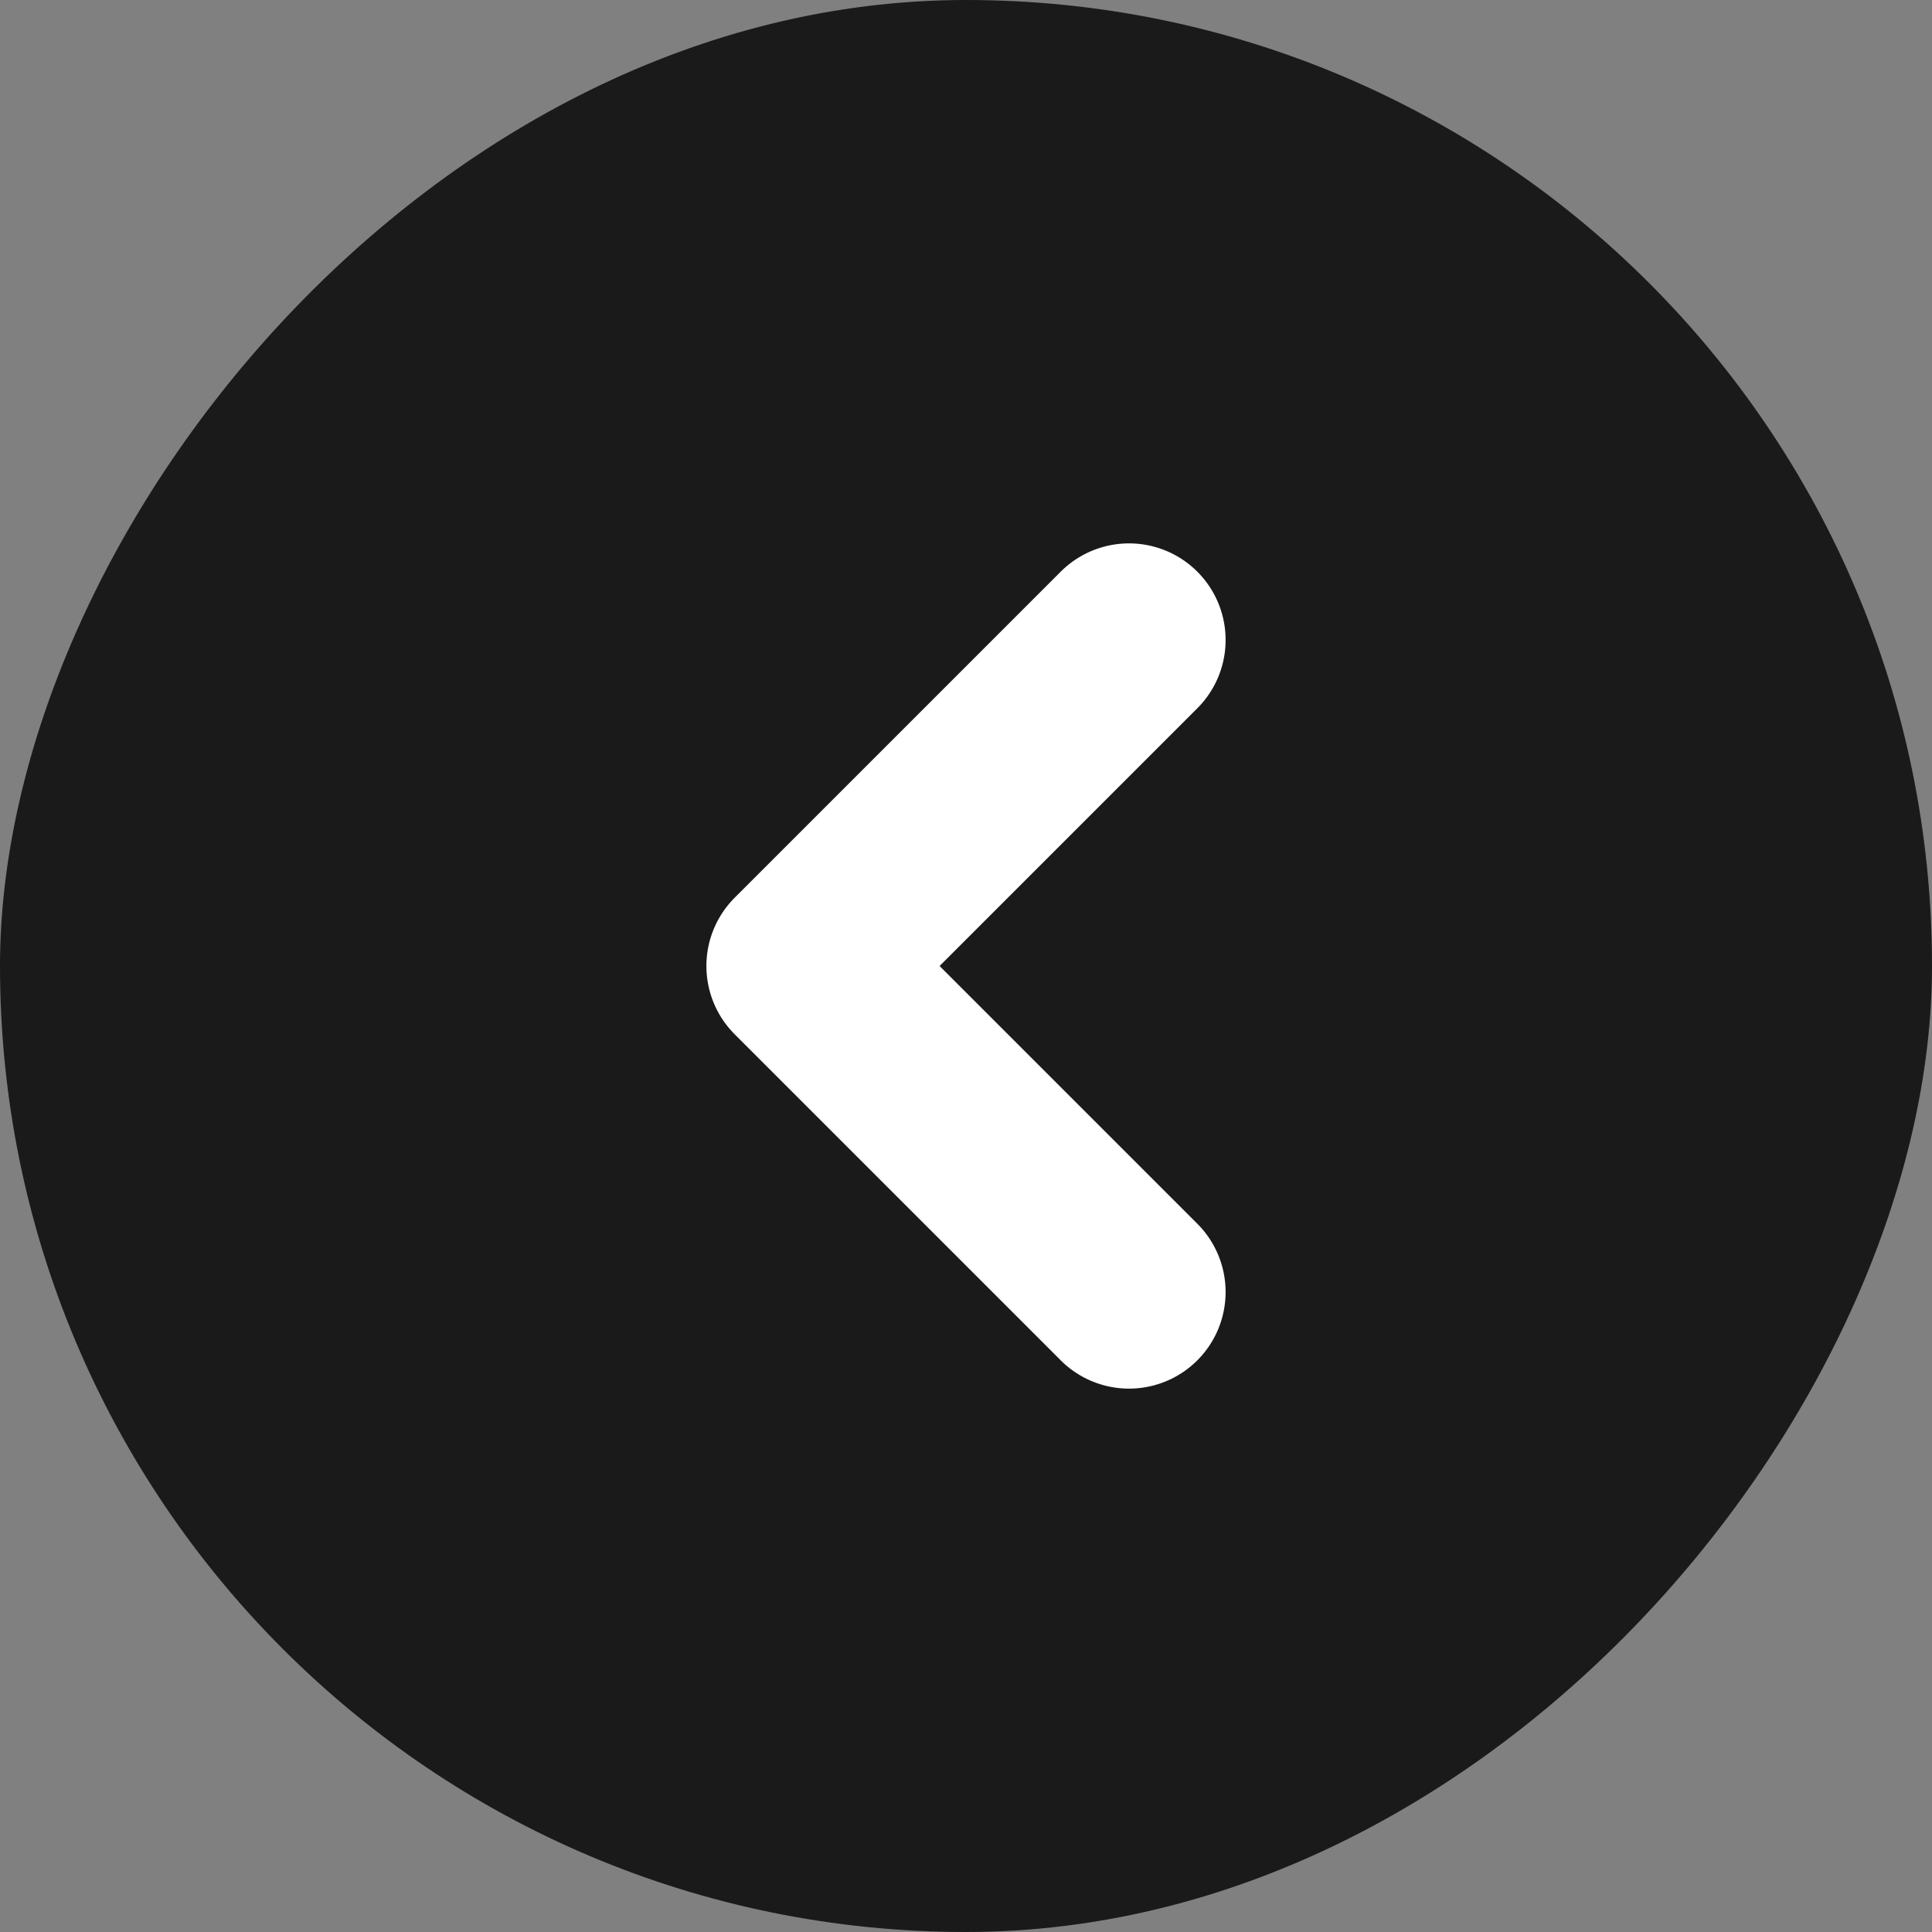
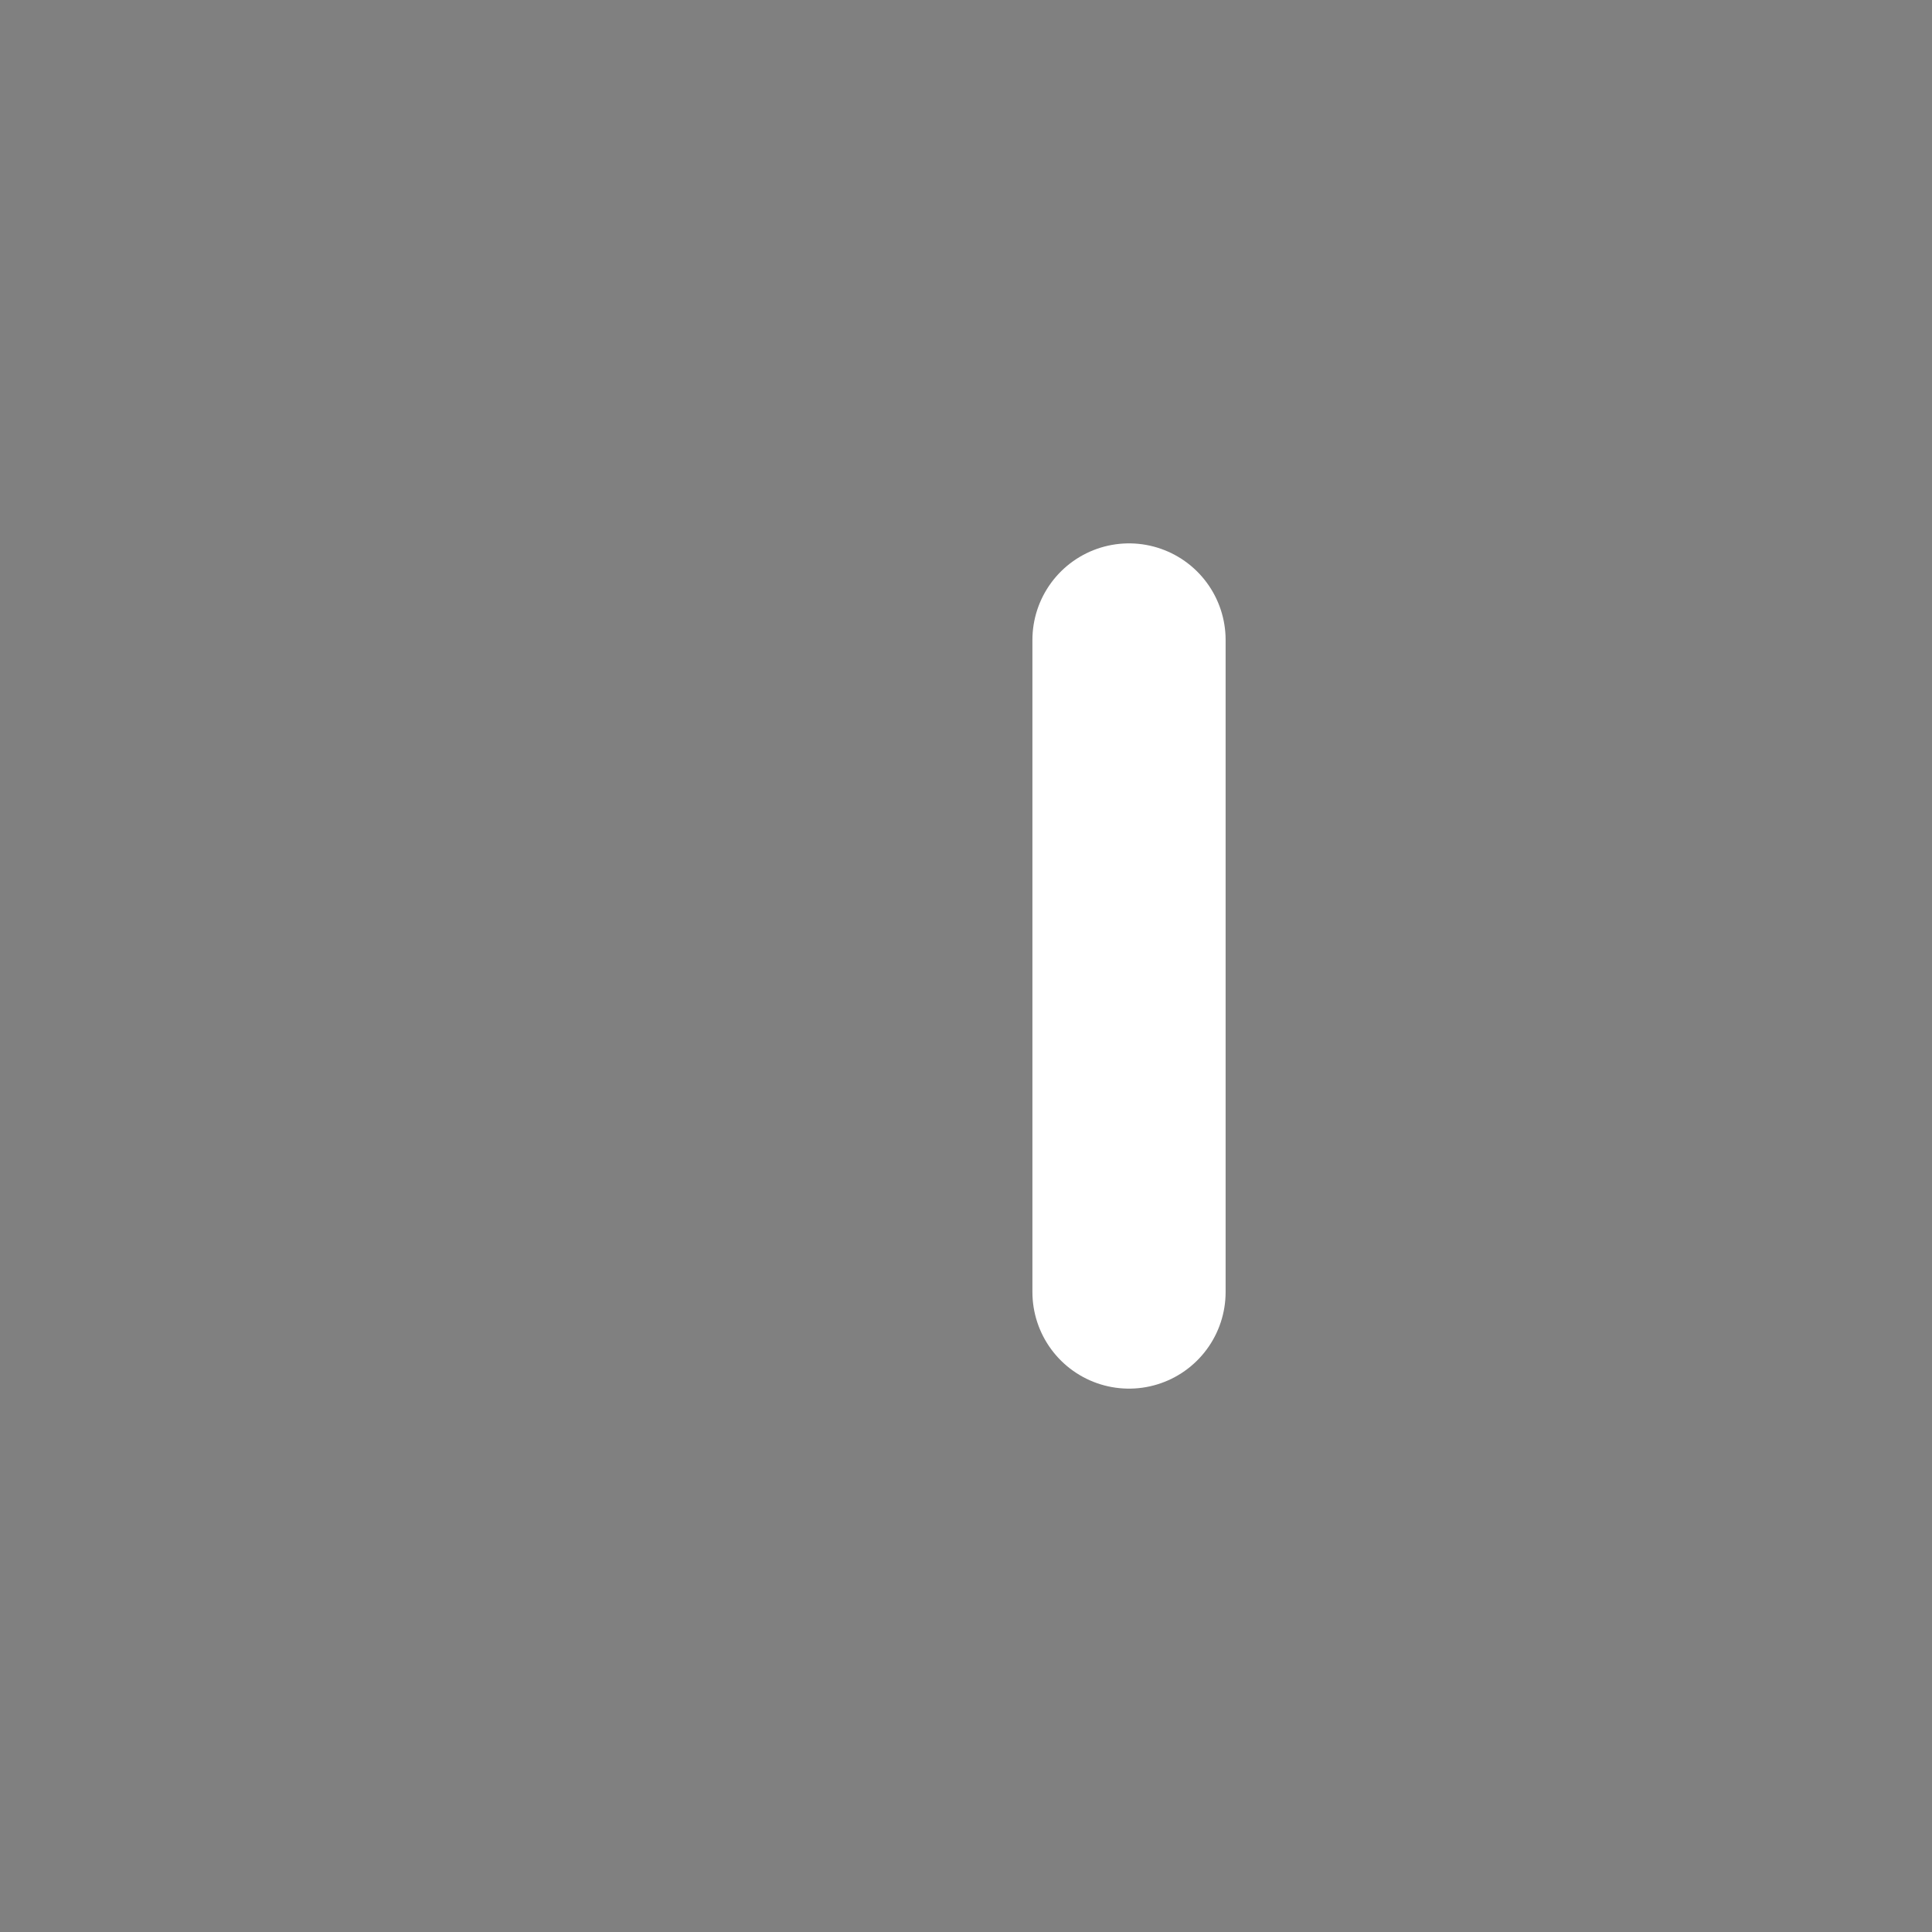
<svg xmlns="http://www.w3.org/2000/svg" width="80" height="80" viewBox="0 0 80 80" fill="none">
  <rect x="0" y="0" width="80" height="80" fill="#808080" stroke="none" />
-   <rect width="80" height="80" rx="40" transform="matrix(-1 0 0 1 80 0)" fill="black" fill-opacity="0.8" />
-   <path d="M46.75 26.5L33.25 40L46.75 53.5" stroke="white" stroke-width="8" stroke-linecap="round" stroke-linejoin="round" />
+   <path d="M46.75 26.5L46.75 53.5" stroke="white" stroke-width="8" stroke-linecap="round" stroke-linejoin="round" />
</svg>